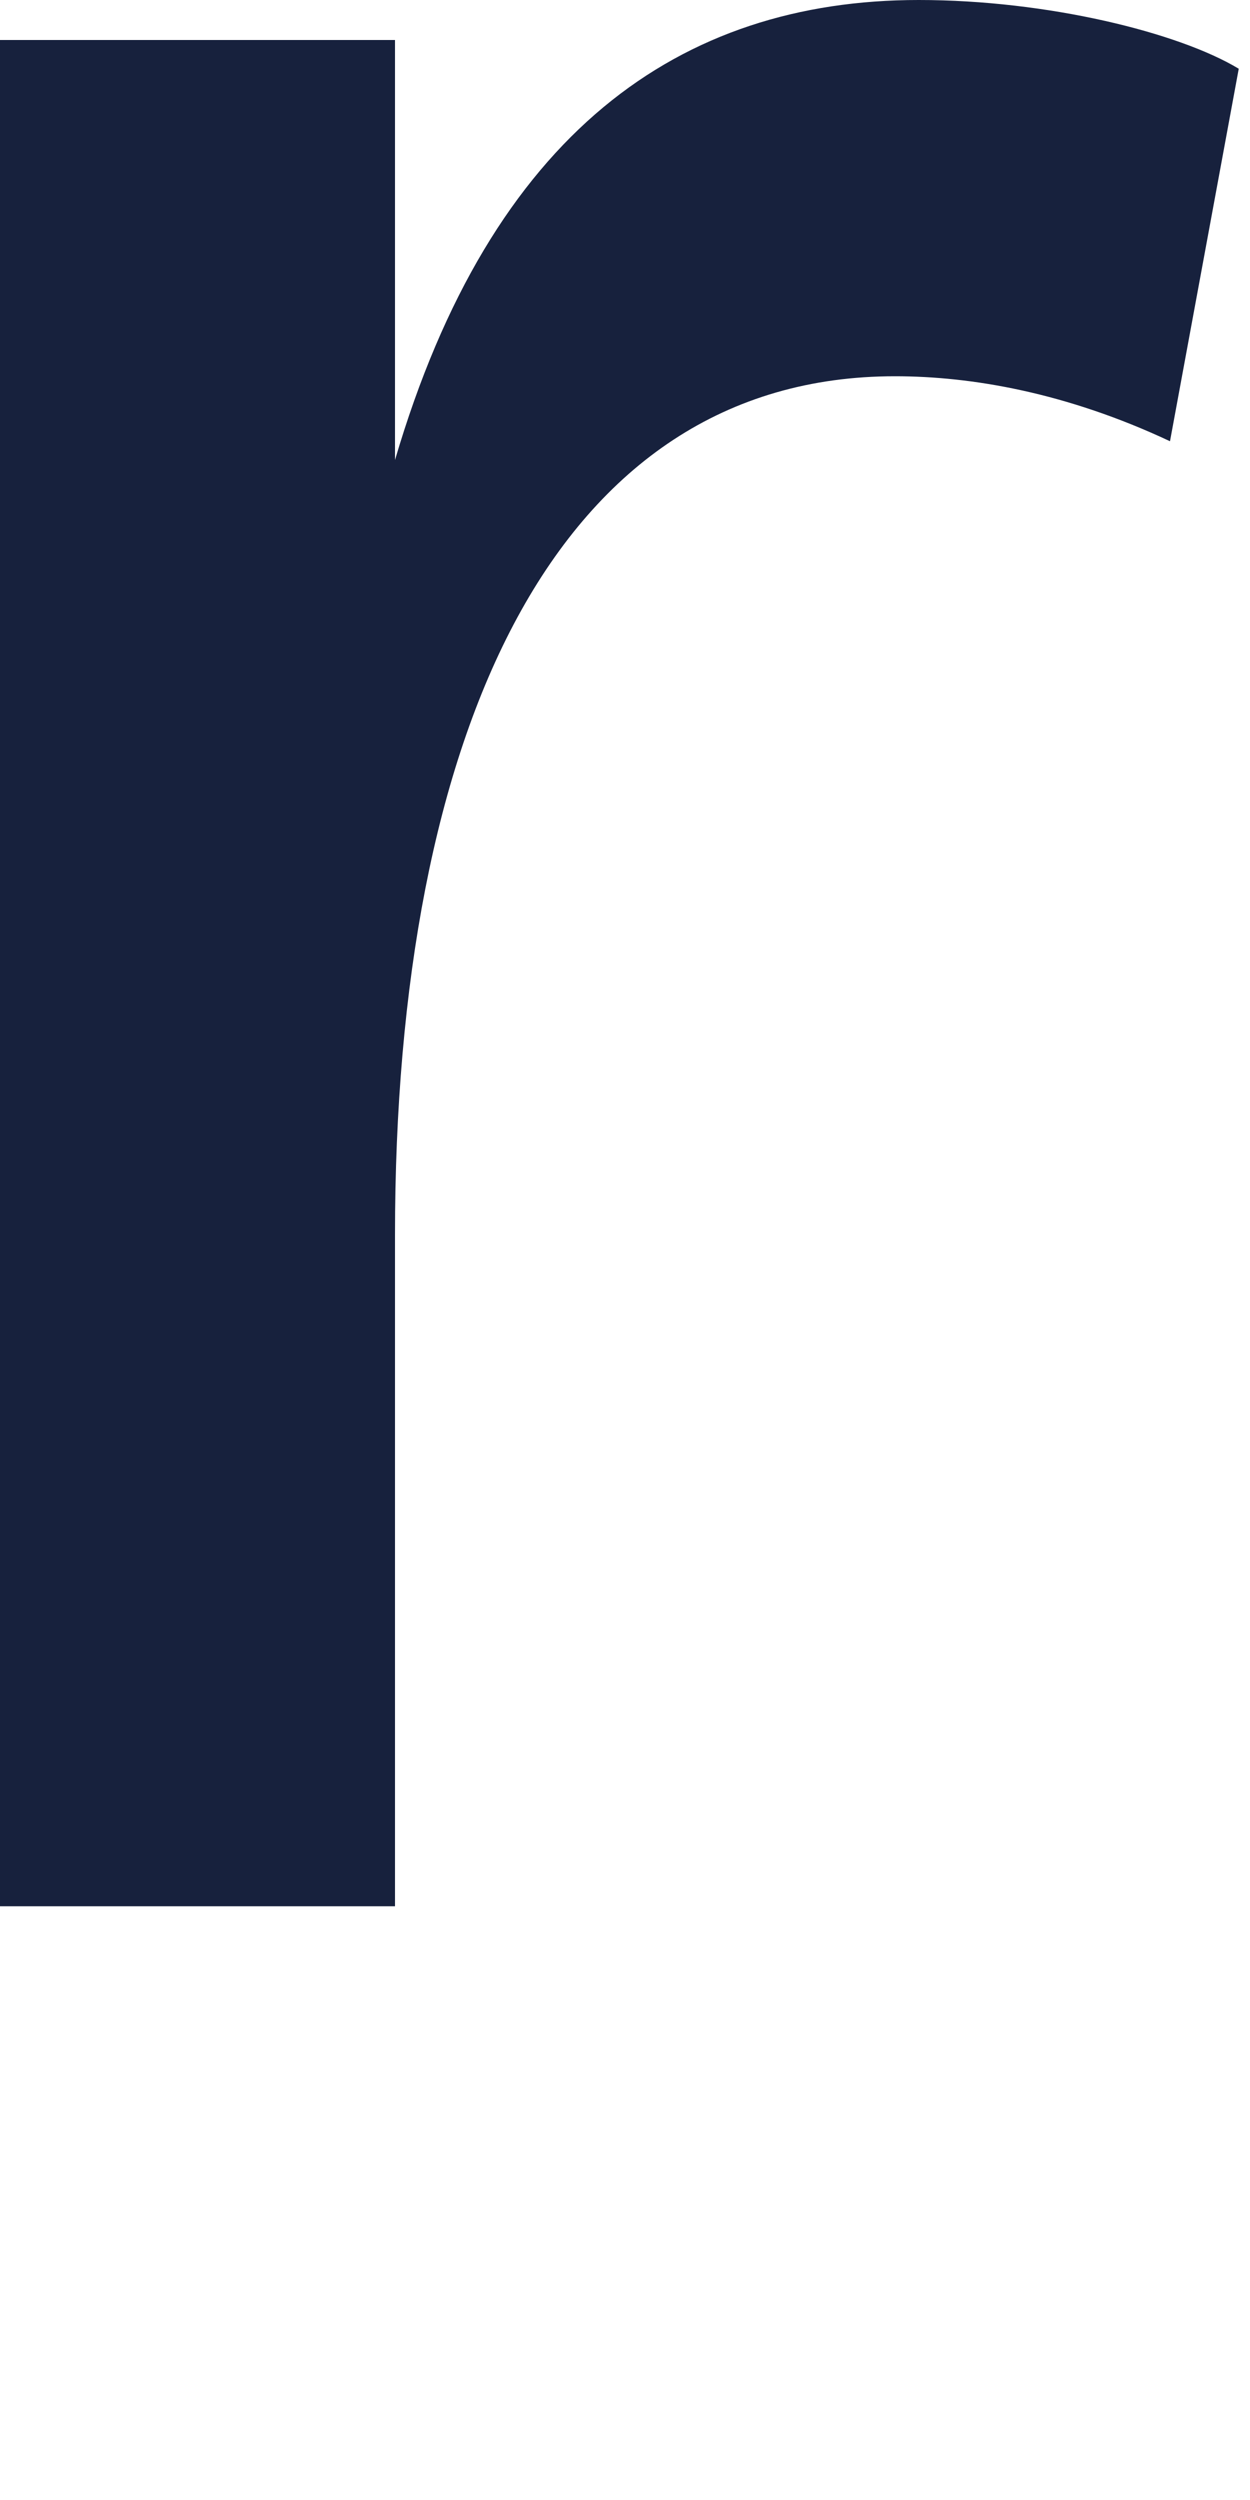
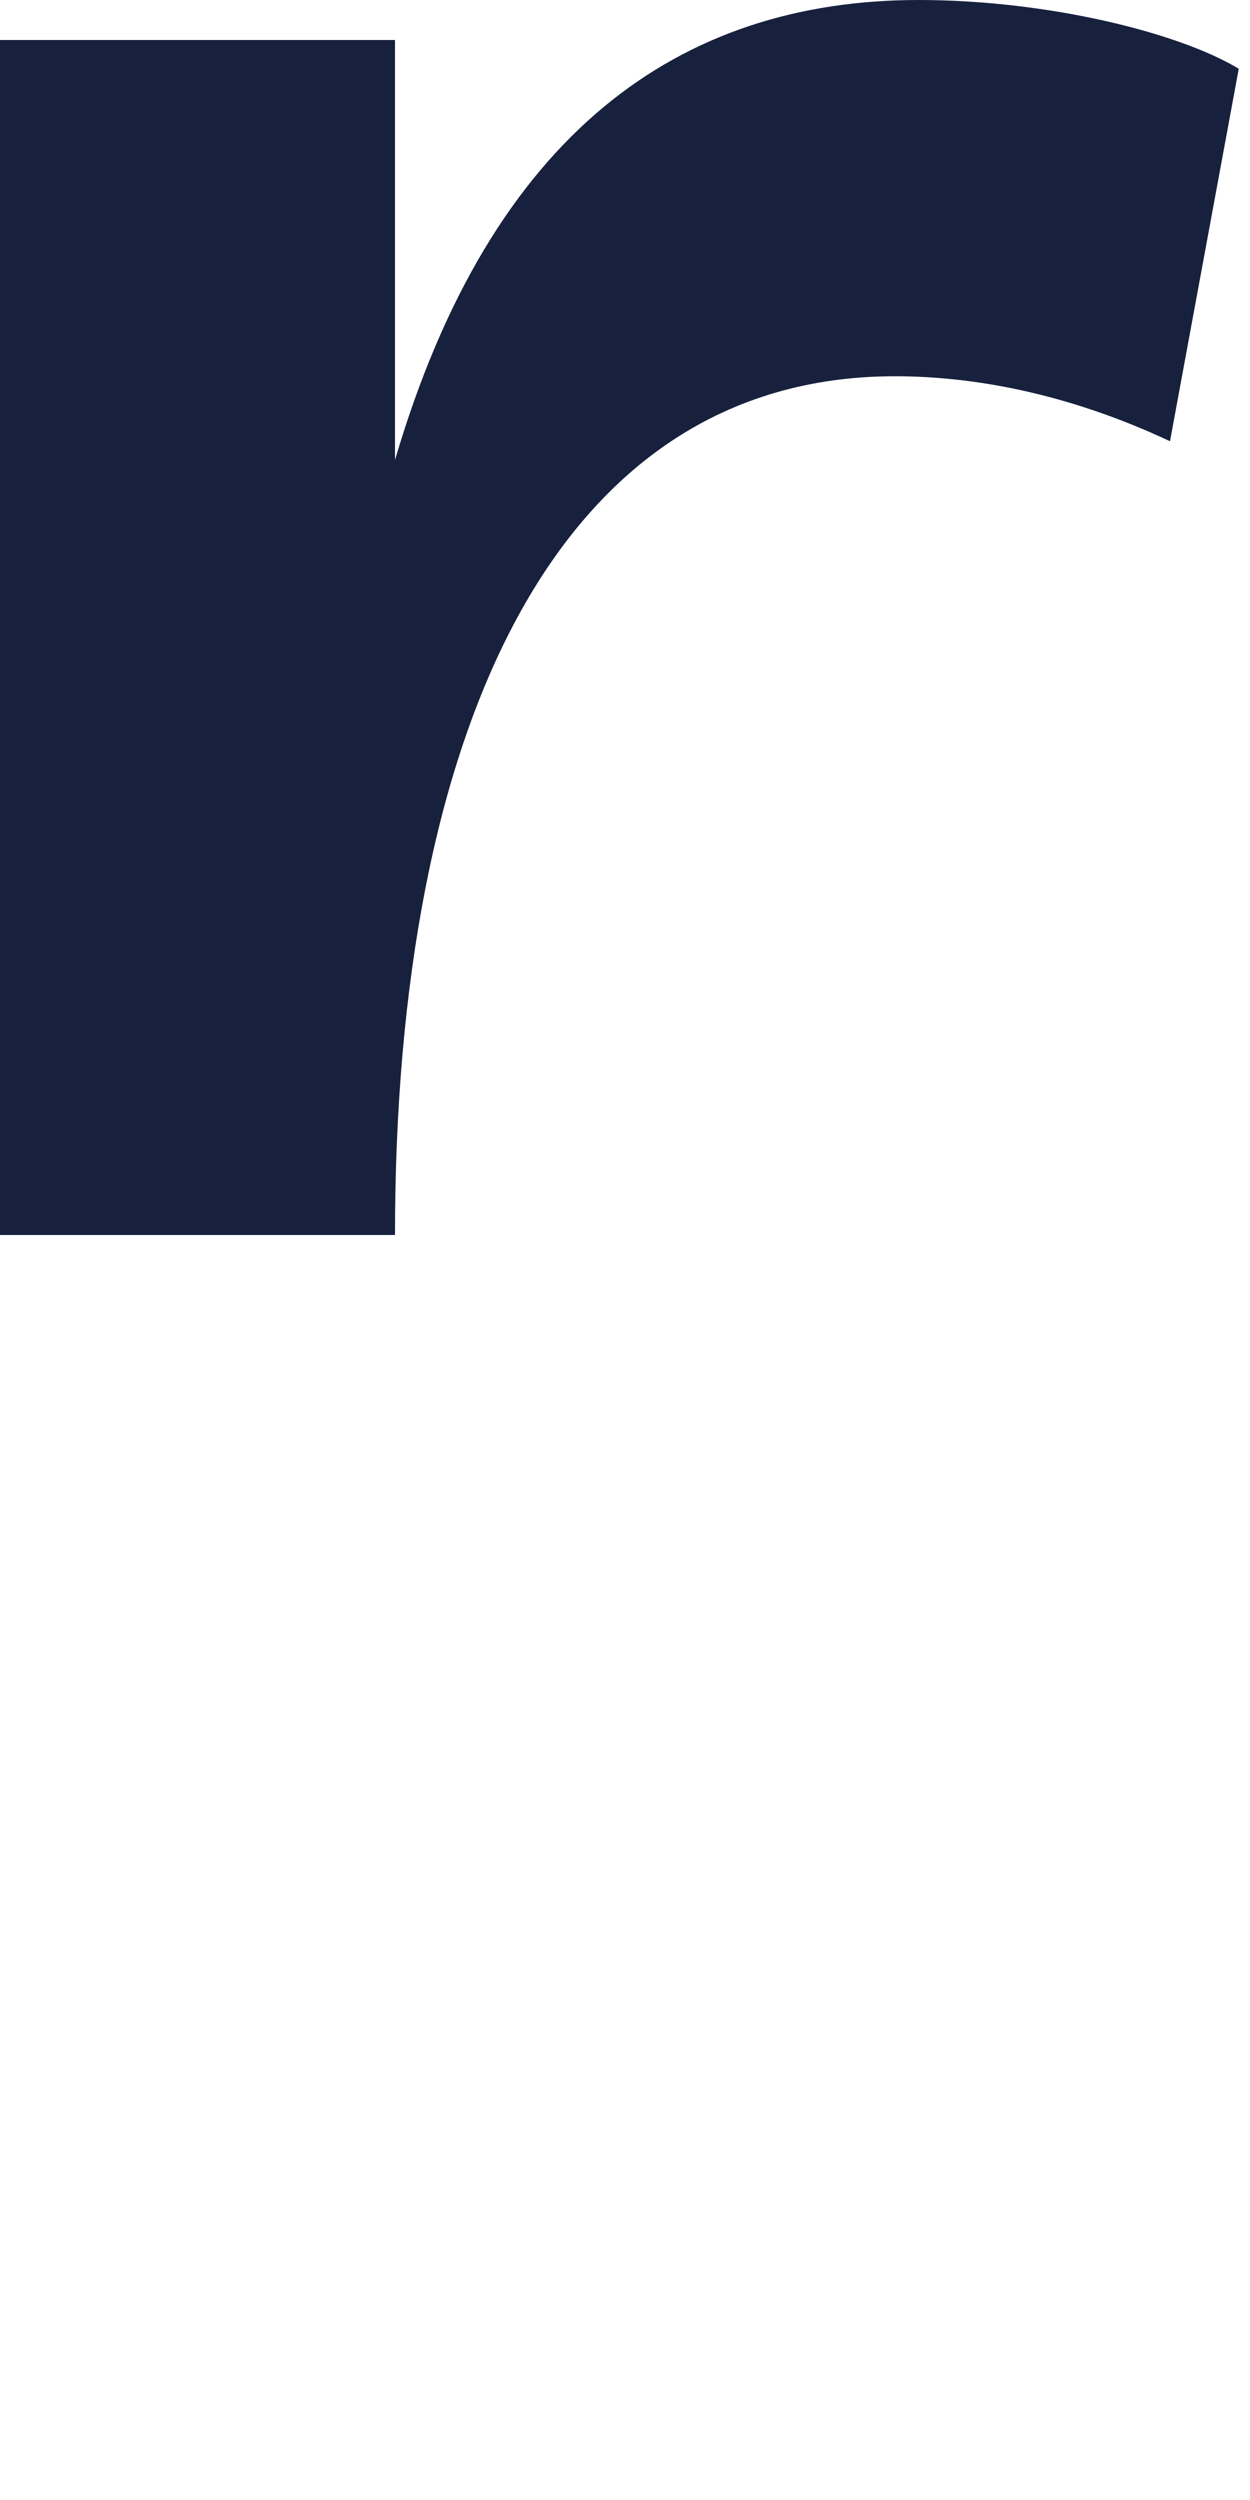
<svg xmlns="http://www.w3.org/2000/svg" fill="none" height="100%" overflow="visible" preserveAspectRatio="none" style="display: block;" viewBox="0 0 1 2" width="100%">
  <g id="path290" style="mix-blend-mode:luminosity">
-     <path d="M0.991 0.055L0.936 0.353C0.853 0.314 0.777 0.301 0.716 0.301C0.444 0.301 0.316 0.586 0.316 0.988V1.525H0V0.032H0.316V0.368C0.393 0.106 0.544 0 0.735 0C0.838 0 0.943 0.026 0.991 0.055Z" fill="#17213D" />
+     <path d="M0.991 0.055L0.936 0.353C0.853 0.314 0.777 0.301 0.716 0.301C0.444 0.301 0.316 0.586 0.316 0.988H0V0.032H0.316V0.368C0.393 0.106 0.544 0 0.735 0C0.838 0 0.943 0.026 0.991 0.055Z" fill="#17213D" />
  </g>
</svg>